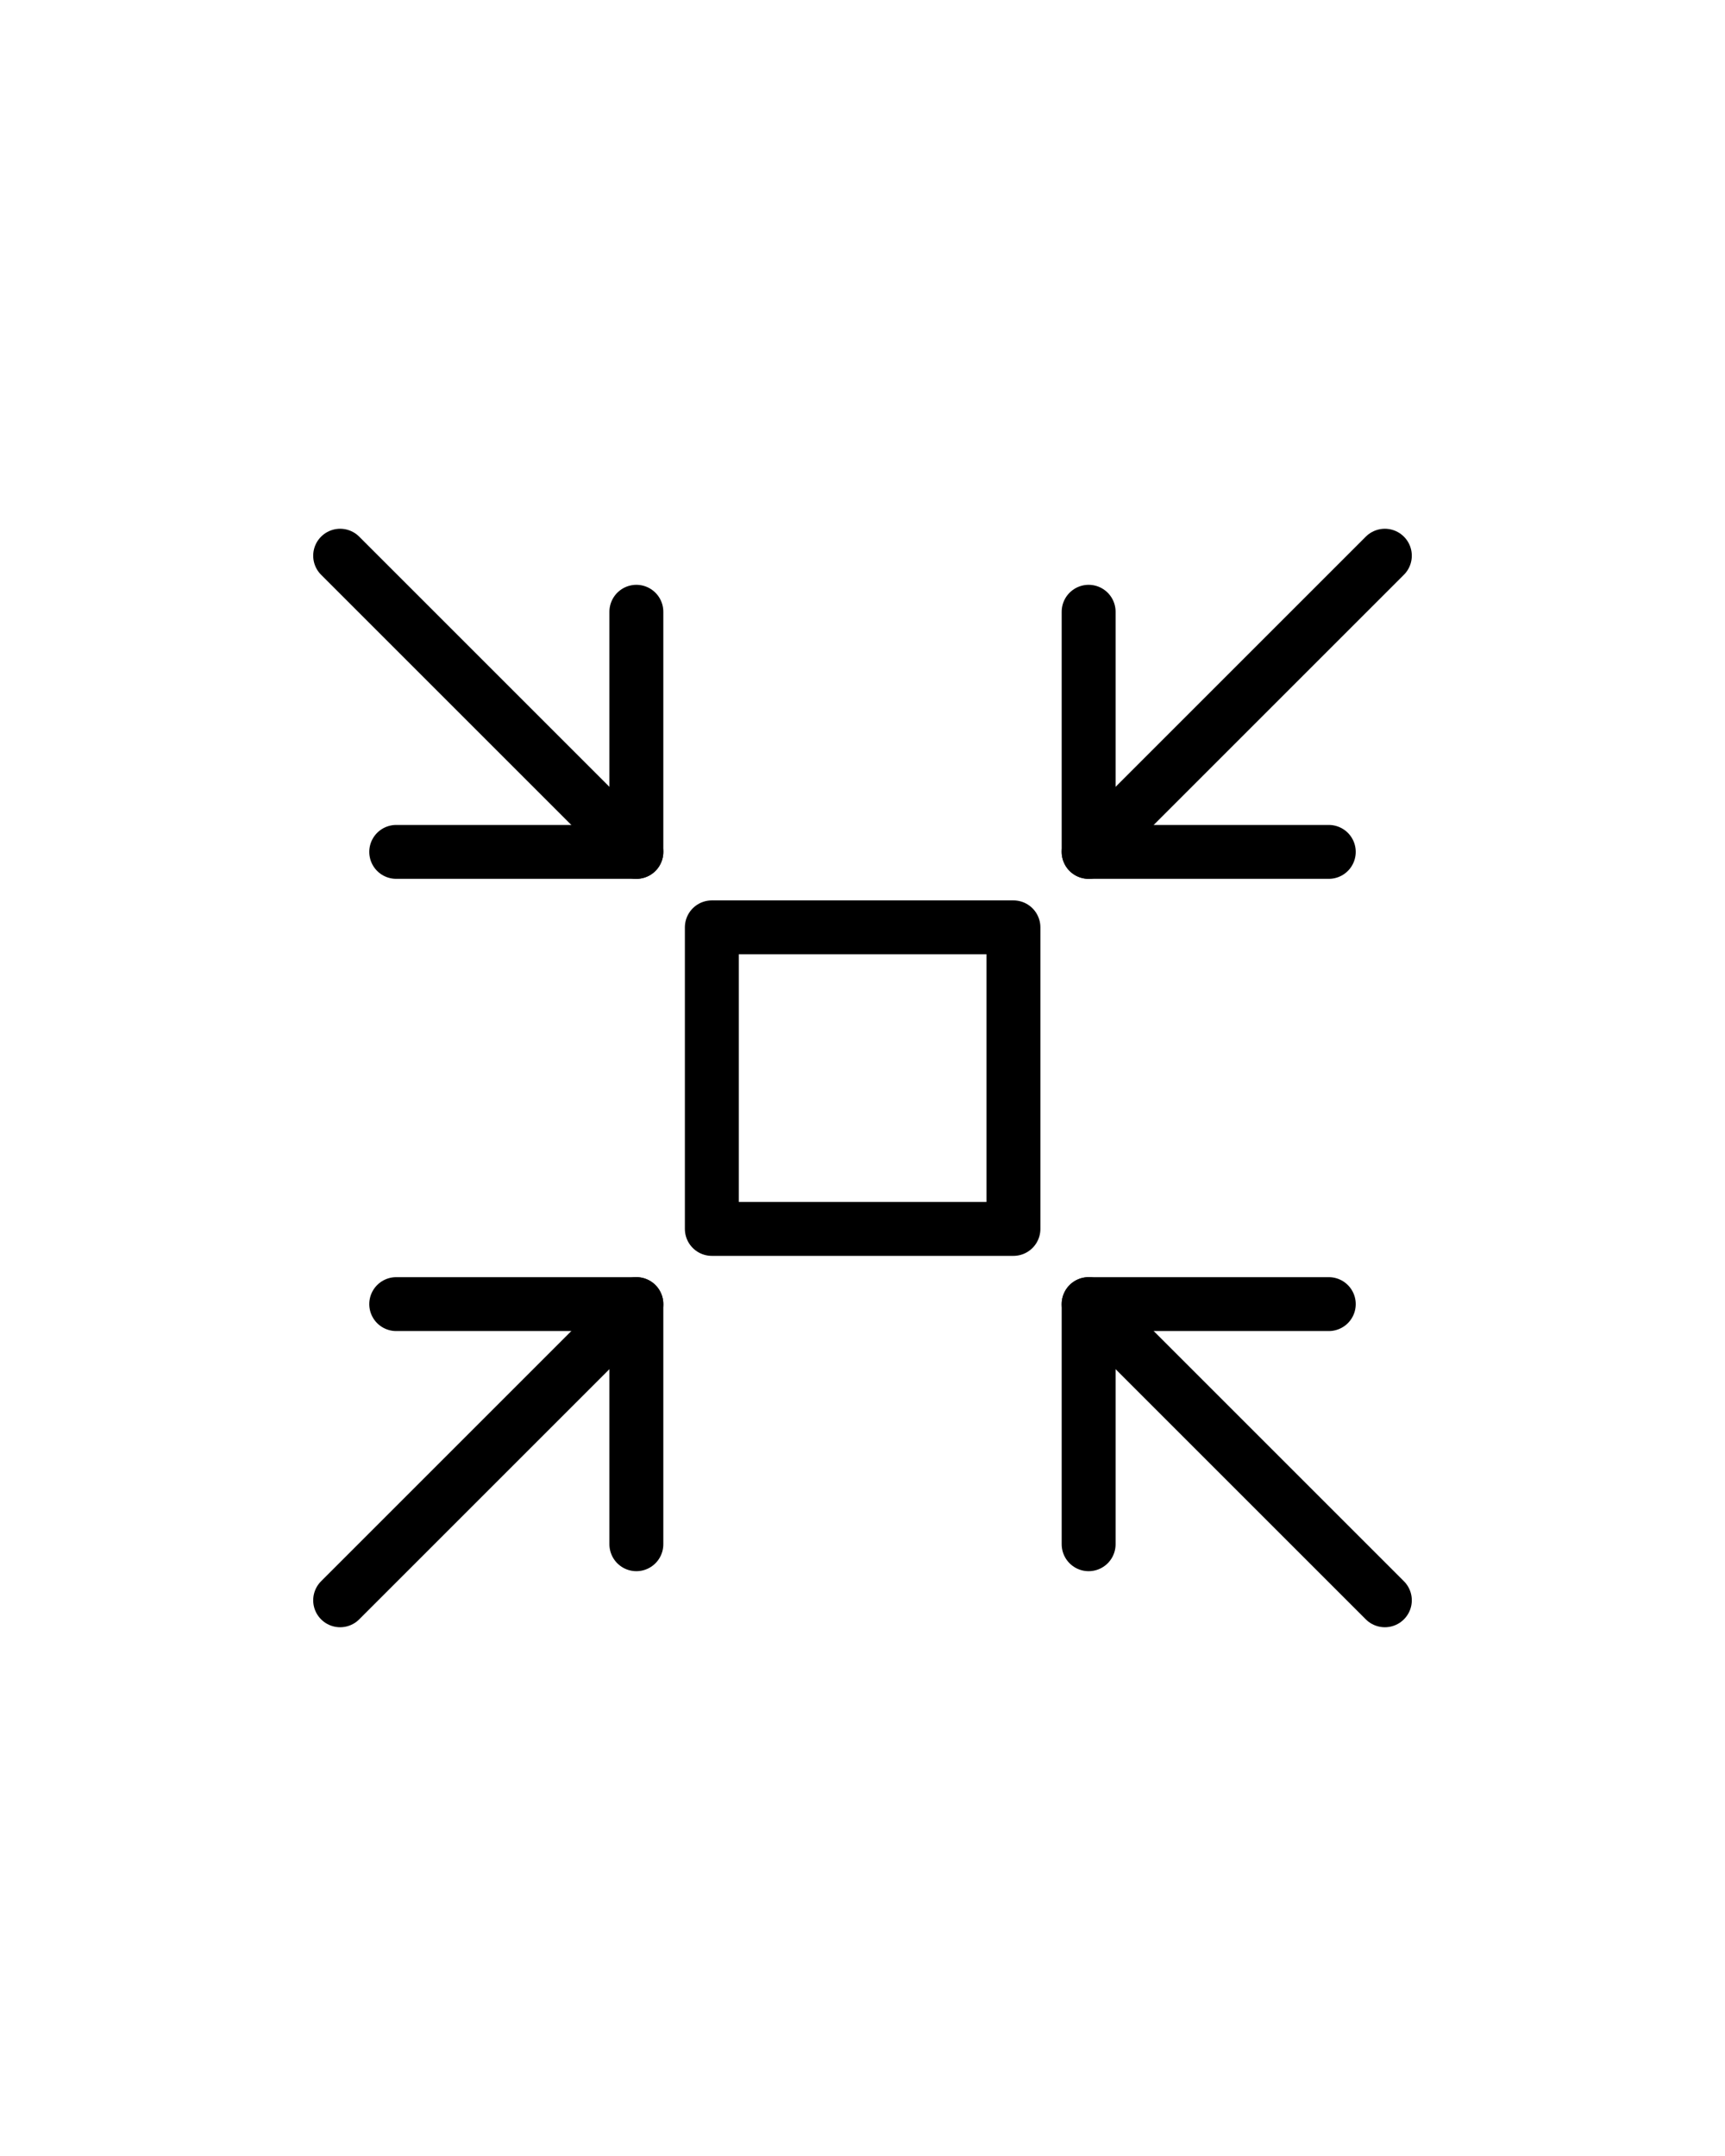
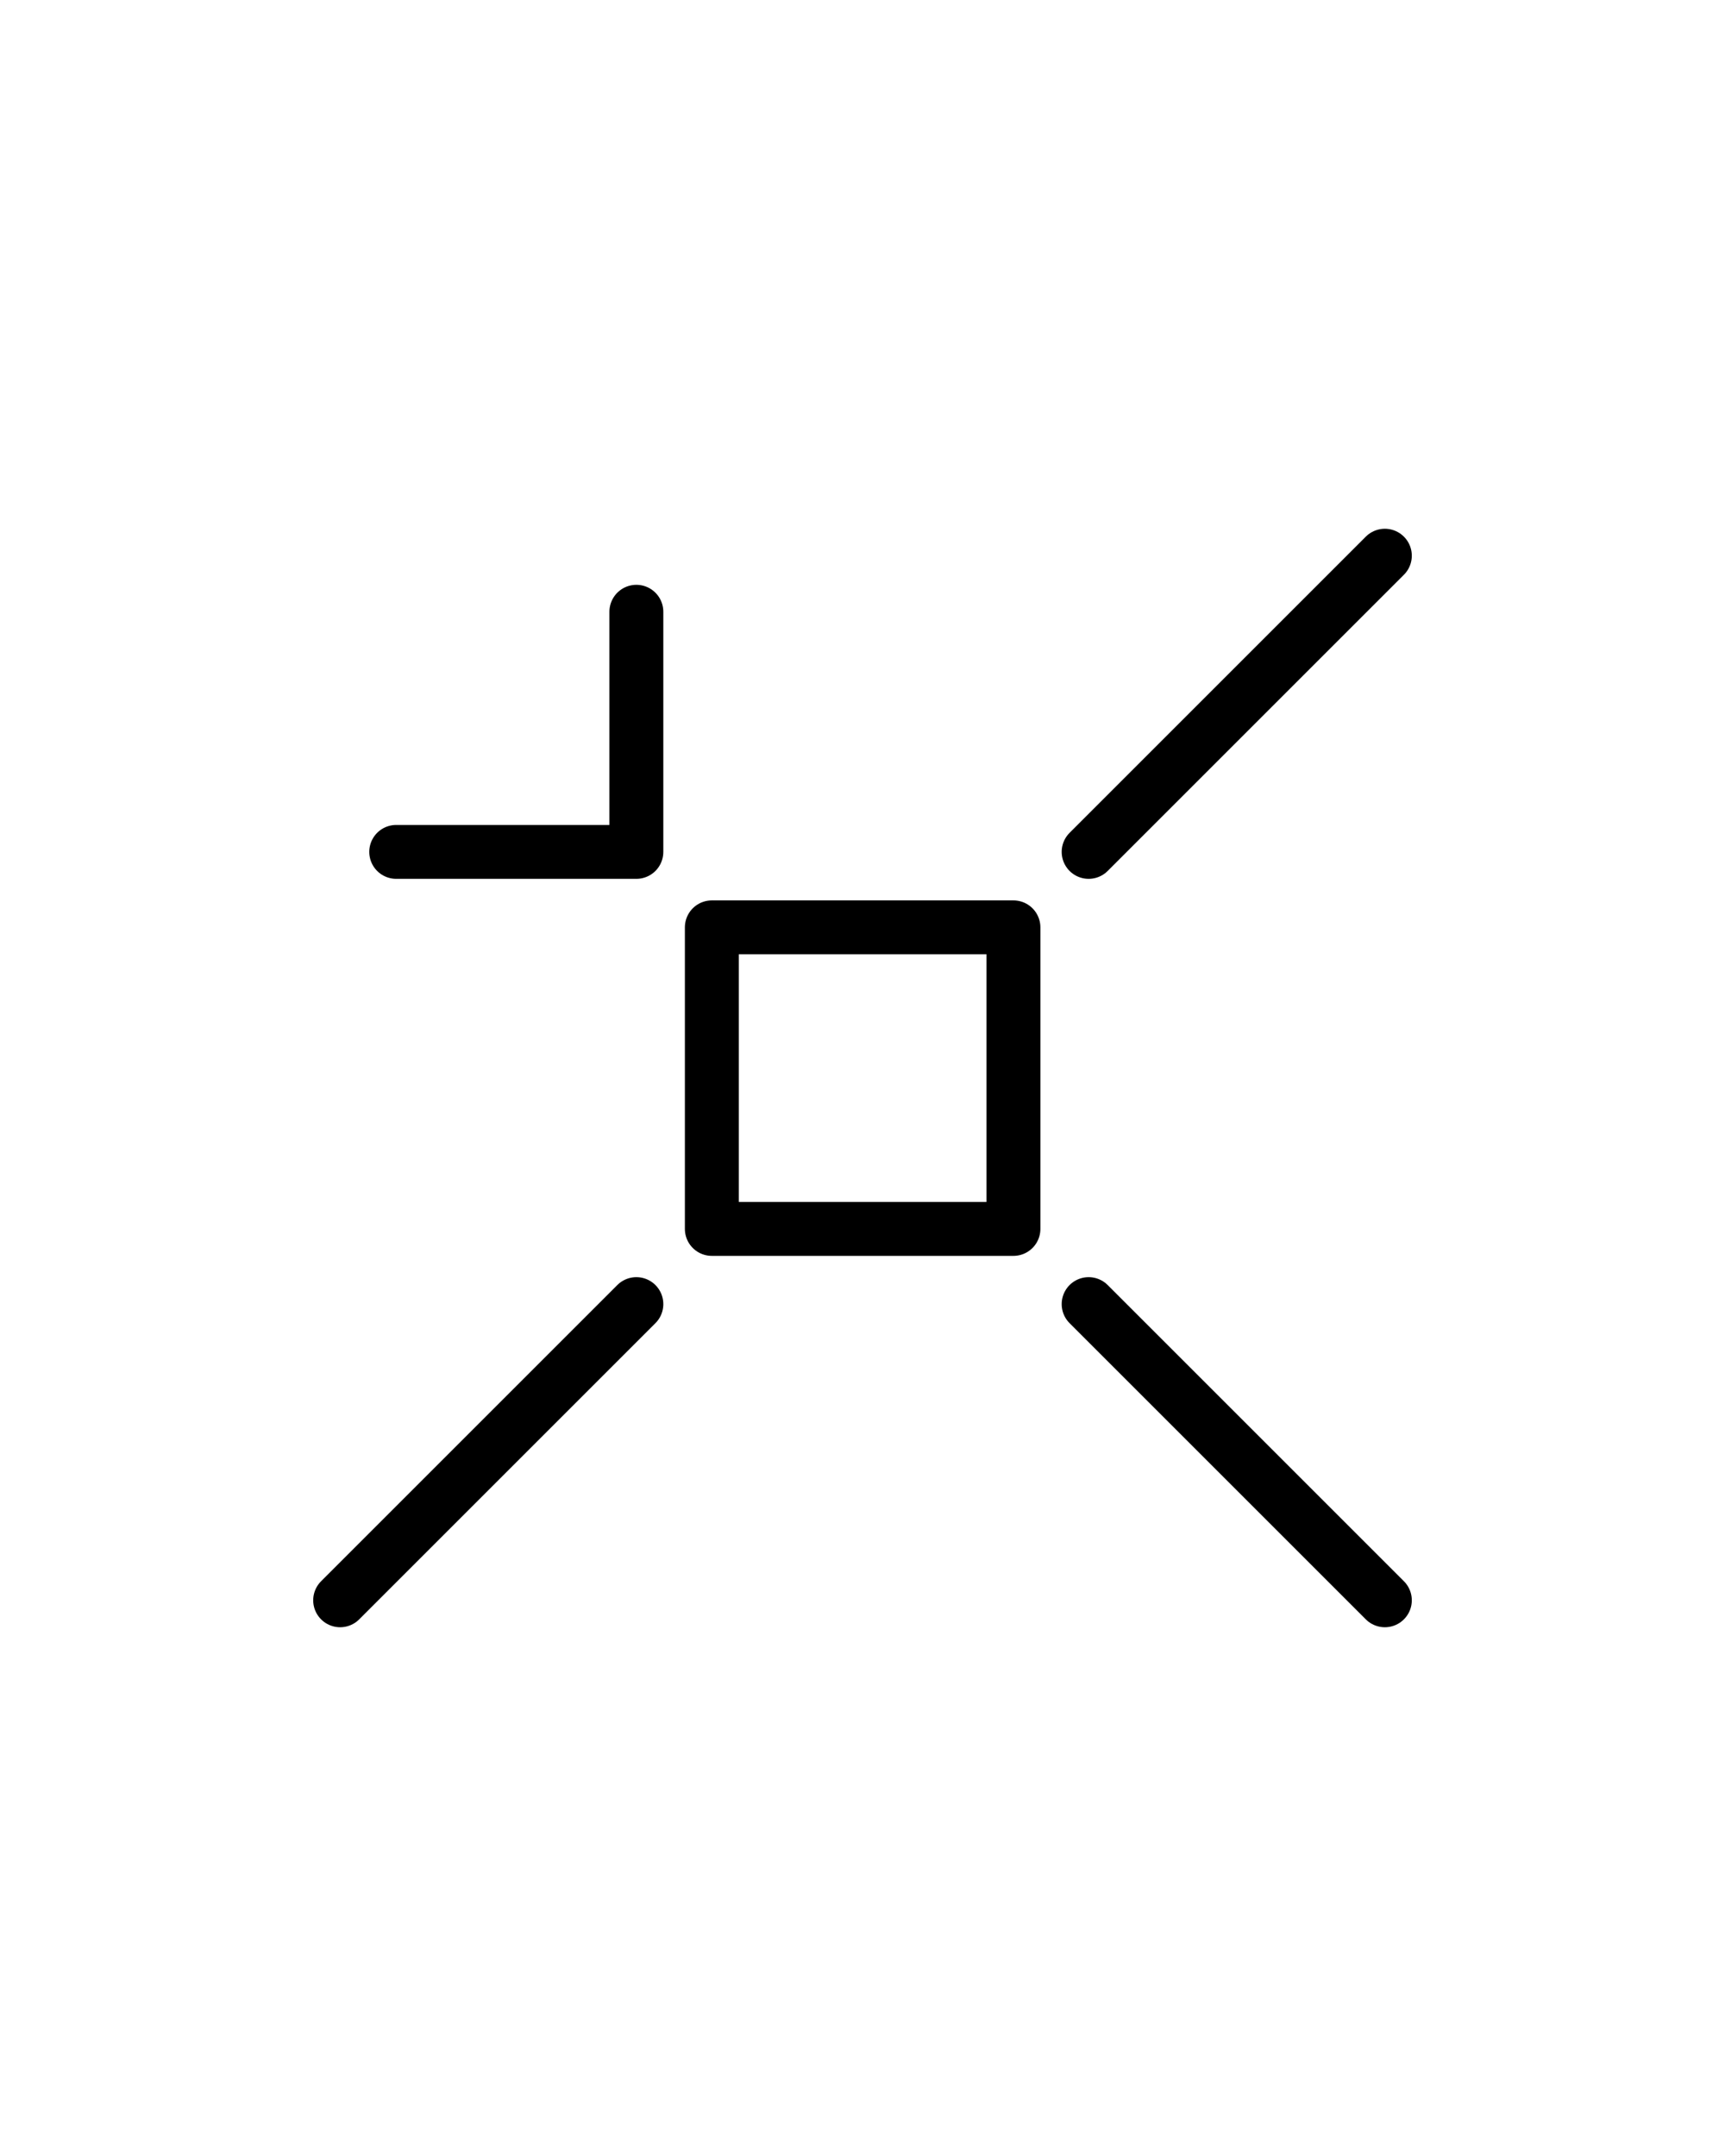
<svg xmlns="http://www.w3.org/2000/svg" version="1.1" id="Layer_1" x="0px" y="0px" viewBox="0 0 64 80" style="enable-background:new 0 0 64 80;" xml:space="preserve">
  <style type="text/css">
	.st0{fill:none;stroke:#000000;stroke-width:2;stroke-linecap:round;stroke-linejoin:round;stroke-miterlimit:10;}
</style>
  <g>
    <g>
      <polyline class="st0" points="14.7,31.61 23.61,31.61 23.61,22.7   " />
-       <line class="st0" x1="12.62" y1="20.62" x2="23.61" y2="31.61" />
    </g>
    <g>
-       <polyline class="st0" points="40.39,22.7 40.39,31.61 49.3,31.61   " />
      <line class="st0" x1="51.38" y1="20.62" x2="40.39" y2="31.61" />
    </g>
    <g>
-       <polyline class="st0" points="49.3,48.39 40.39,48.39 40.39,57.3   " />
      <line class="st0" x1="51.38" y1="59.38" x2="40.39" y2="48.39" />
    </g>
    <g>
-       <polyline class="st0" points="23.61,57.3 23.61,48.39 14.7,48.39   " />
      <line class="st0" x1="12.62" y1="59.38" x2="23.61" y2="48.39" />
    </g>
    <rect x="26.41" y="34.41" class="st0" width="11.19" height="11.19" />
  </g>
</svg>